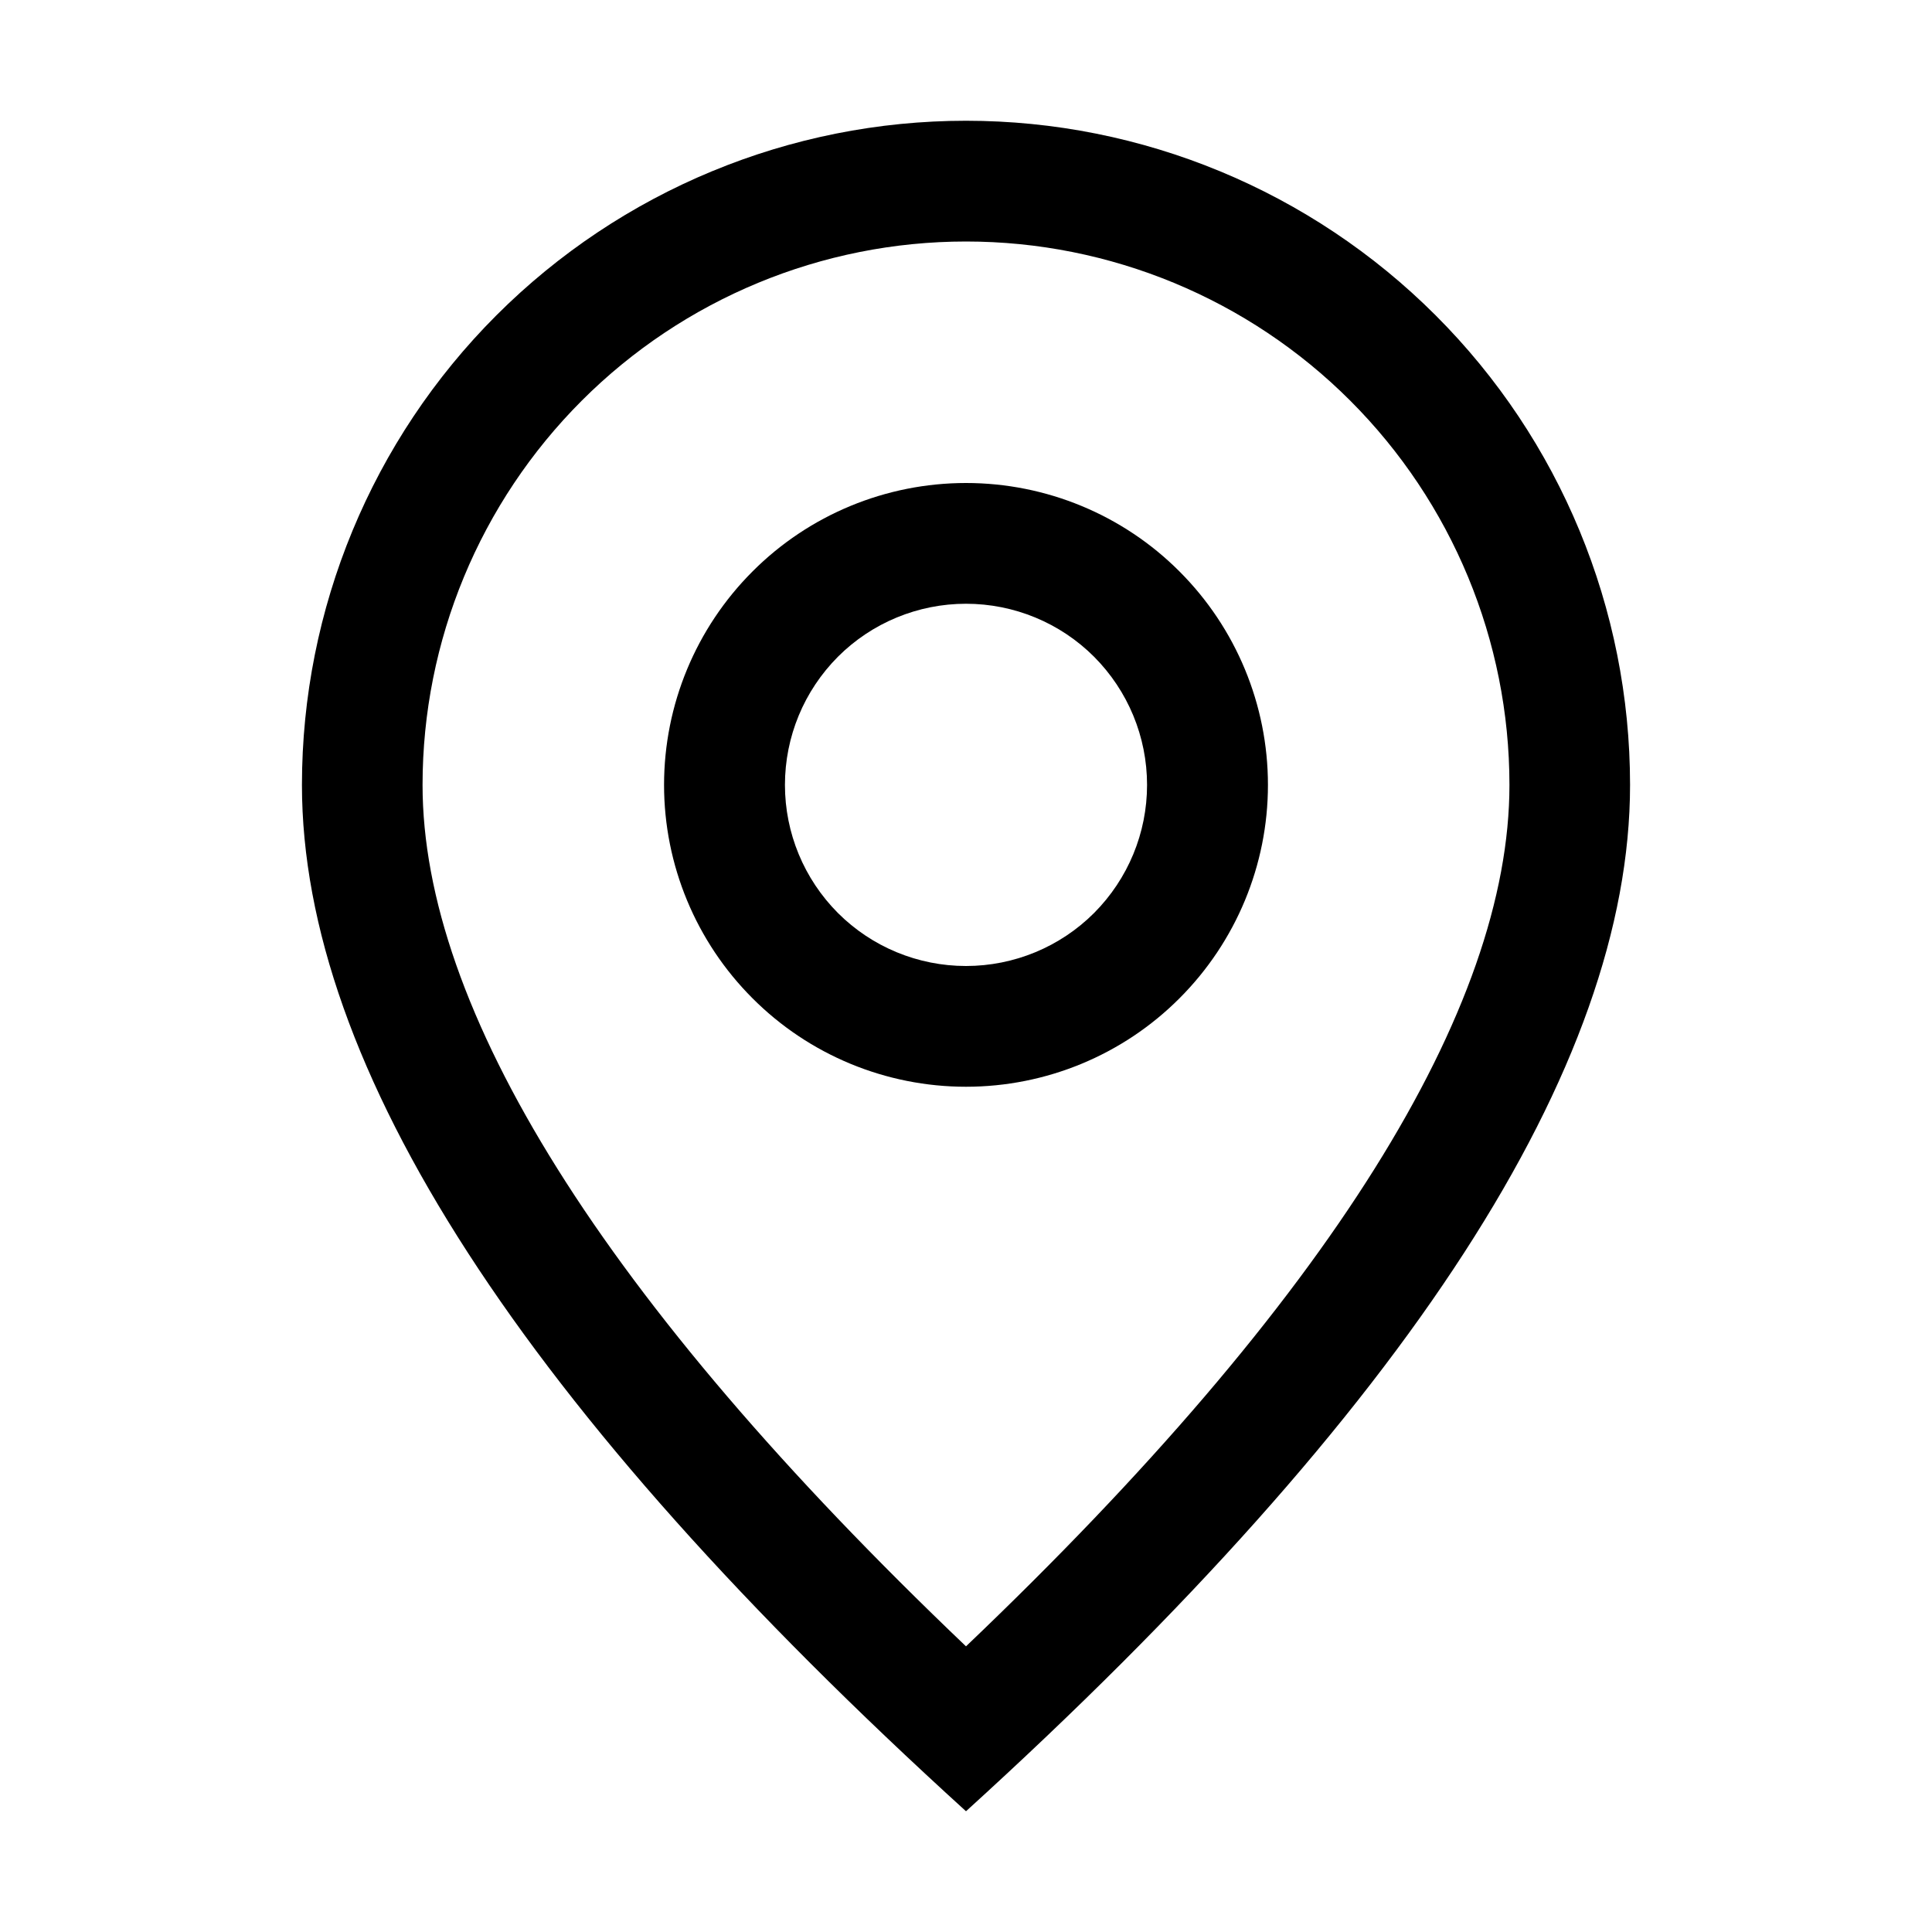
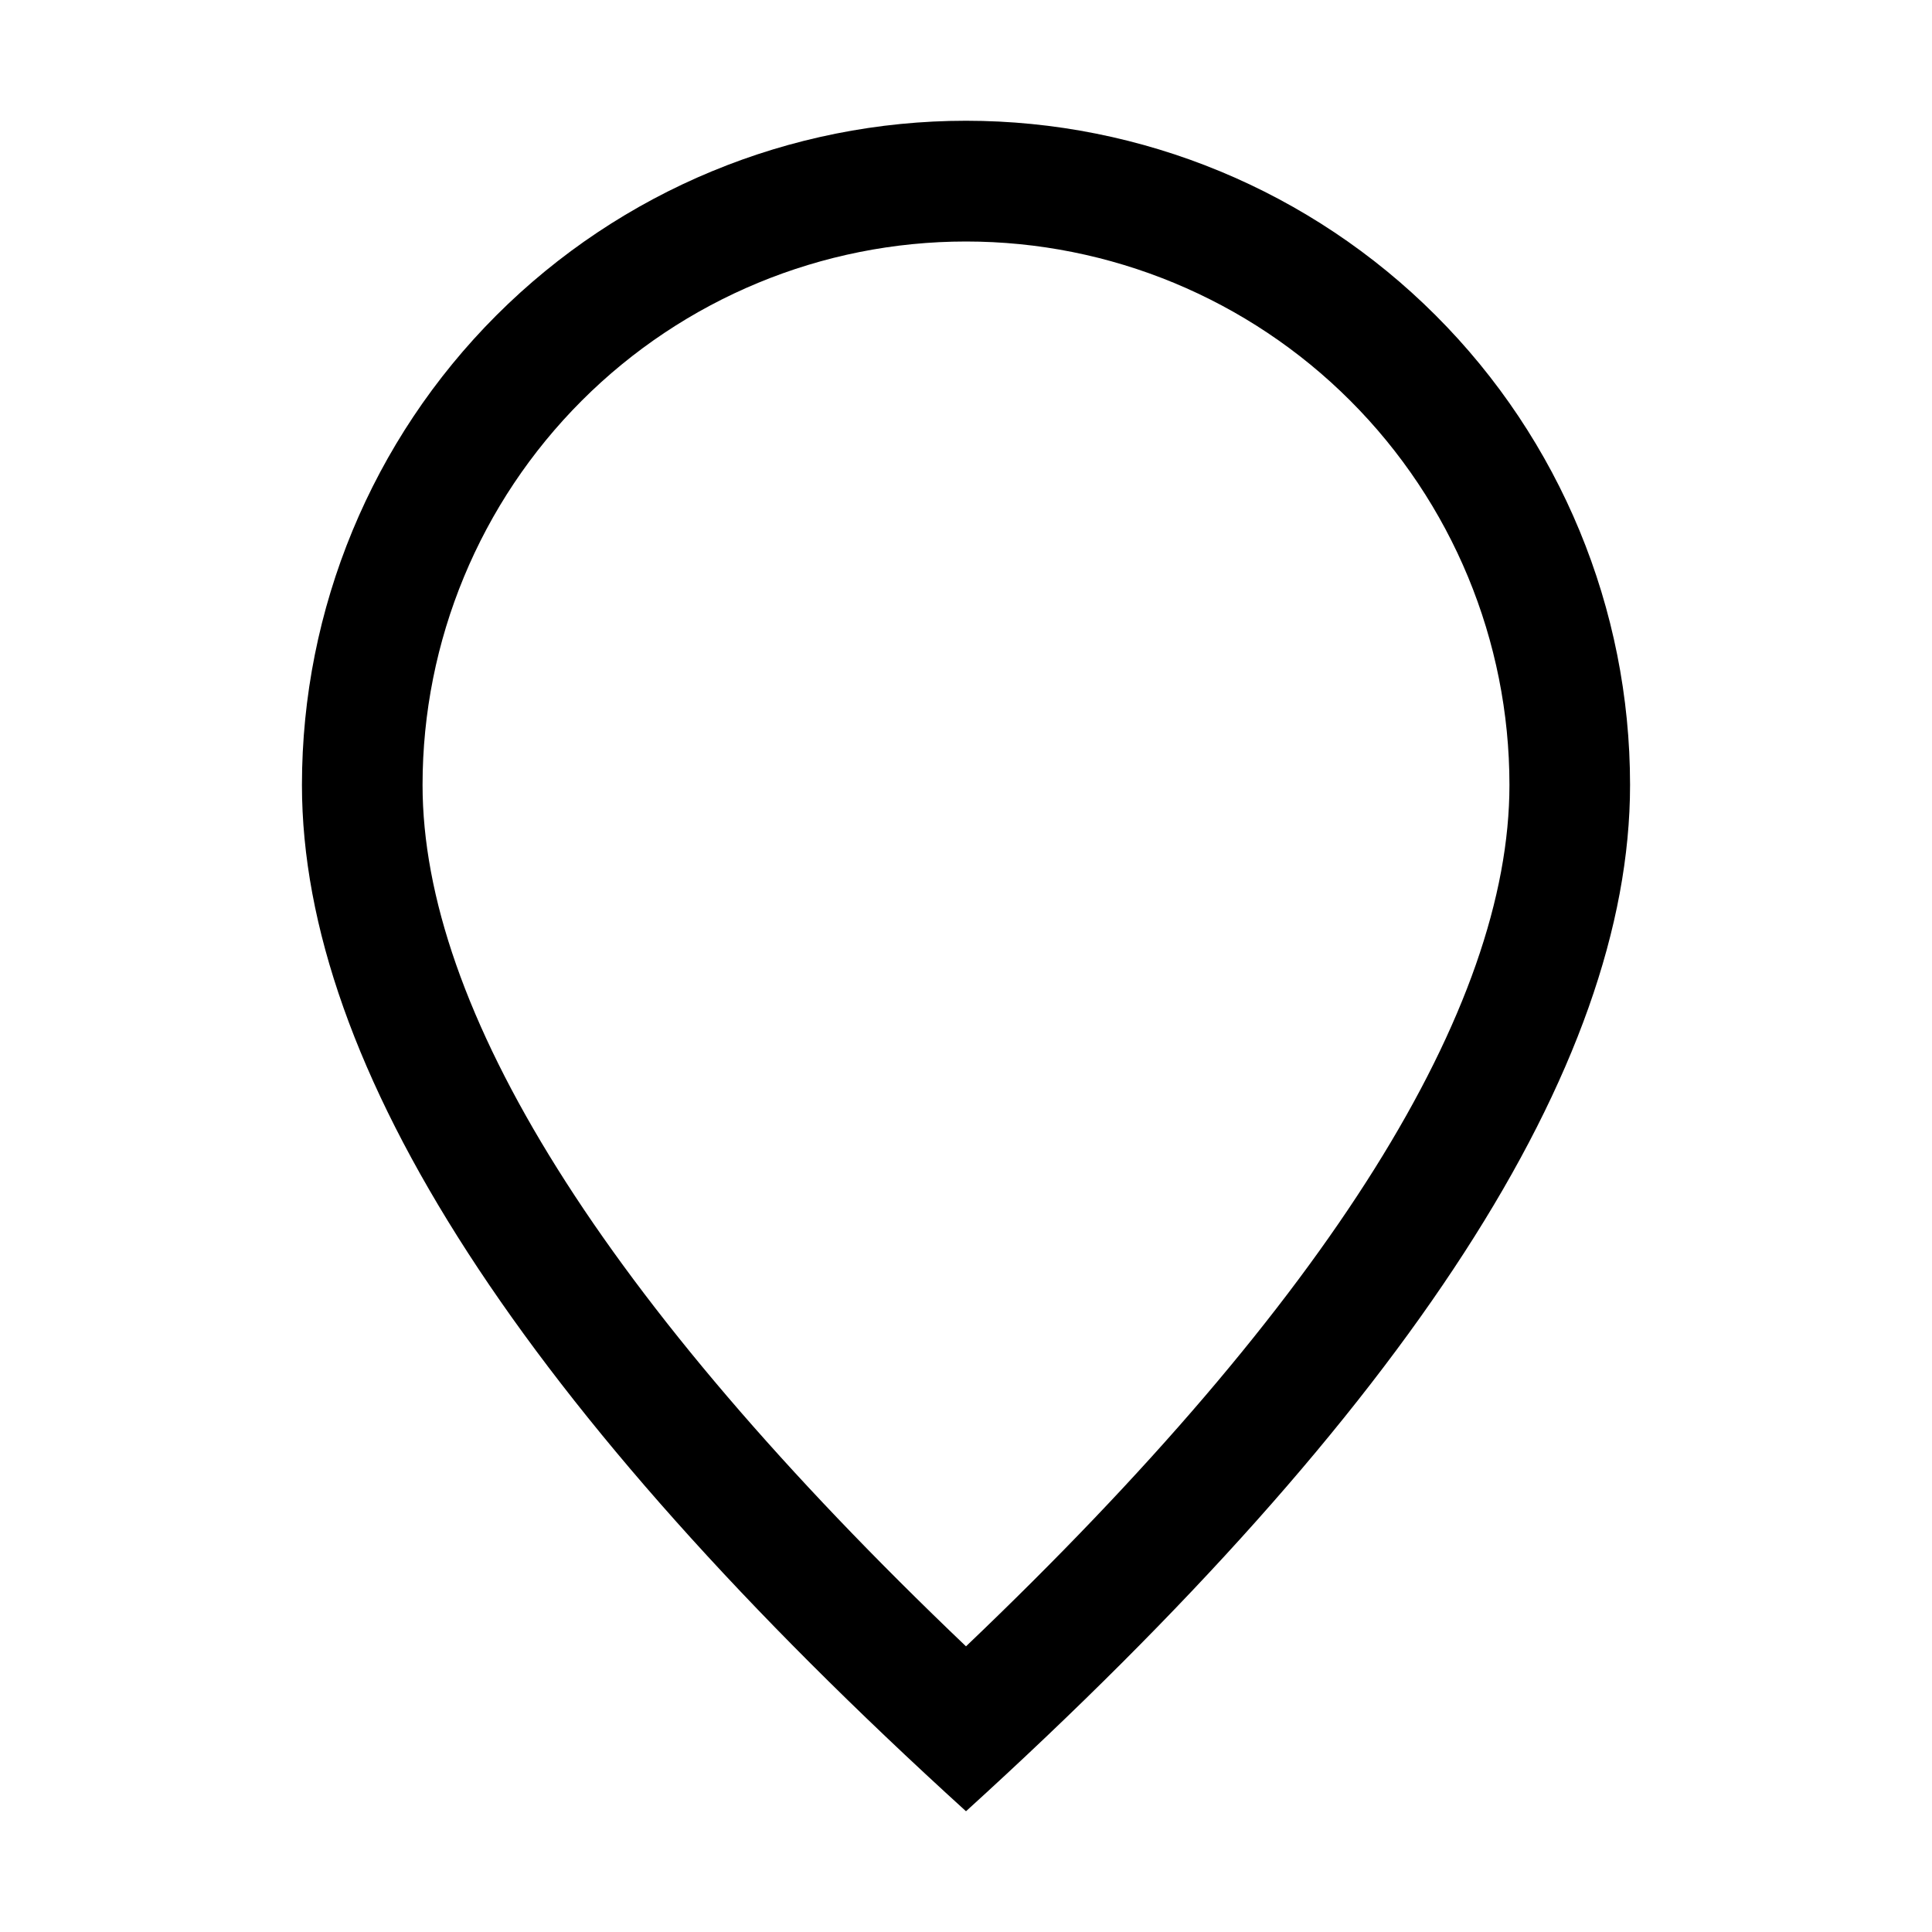
<svg xmlns="http://www.w3.org/2000/svg" width="14" height="14" viewBox="0 0 14 14" fill="none">
  <path d="M10.938 5.688C10.938 4.643 10.523 3.642 9.784 2.903C9.046 2.165 8.044 1.75 7 1.75C5.956 1.75 4.954 2.165 4.216 2.903C3.477 3.642 3.062 4.643 3.062 5.688C3.062 7.303 4.355 9.408 7 11.93C9.645 9.408 10.938 7.303 10.938 5.688ZM7 13.125C3.791 10.209 2.188 7.729 2.188 5.688C2.188 4.411 2.695 3.187 3.597 2.285C4.5 1.382 5.724 0.875 7 0.875C8.276 0.875 9.5 1.382 10.403 2.285C11.306 3.187 11.812 4.411 11.812 5.688C11.812 7.729 10.209 10.209 7 13.125Z" fill="black" />
-   <path d="M7 7C7.348 7 7.682 6.862 7.928 6.616C8.174 6.369 8.312 6.036 8.312 5.688C8.312 5.339 8.174 5.006 7.928 4.759C7.682 4.513 7.348 4.375 7 4.375C6.652 4.375 6.318 4.513 6.072 4.759C5.826 5.006 5.688 5.339 5.688 5.688C5.688 6.036 5.826 6.369 6.072 6.616C6.318 6.862 6.652 7 7 7ZM7 7.875C6.42 7.875 5.863 7.645 5.453 7.234C5.043 6.824 4.812 6.268 4.812 5.688C4.812 5.107 5.043 4.551 5.453 4.141C5.863 3.73 6.42 3.5 7 3.5C7.58 3.5 8.137 3.73 8.547 4.141C8.957 4.551 9.188 5.107 9.188 5.688C9.188 6.268 8.957 6.824 8.547 7.234C8.137 7.645 7.58 7.875 7 7.875Z" fill="black" />
</svg>